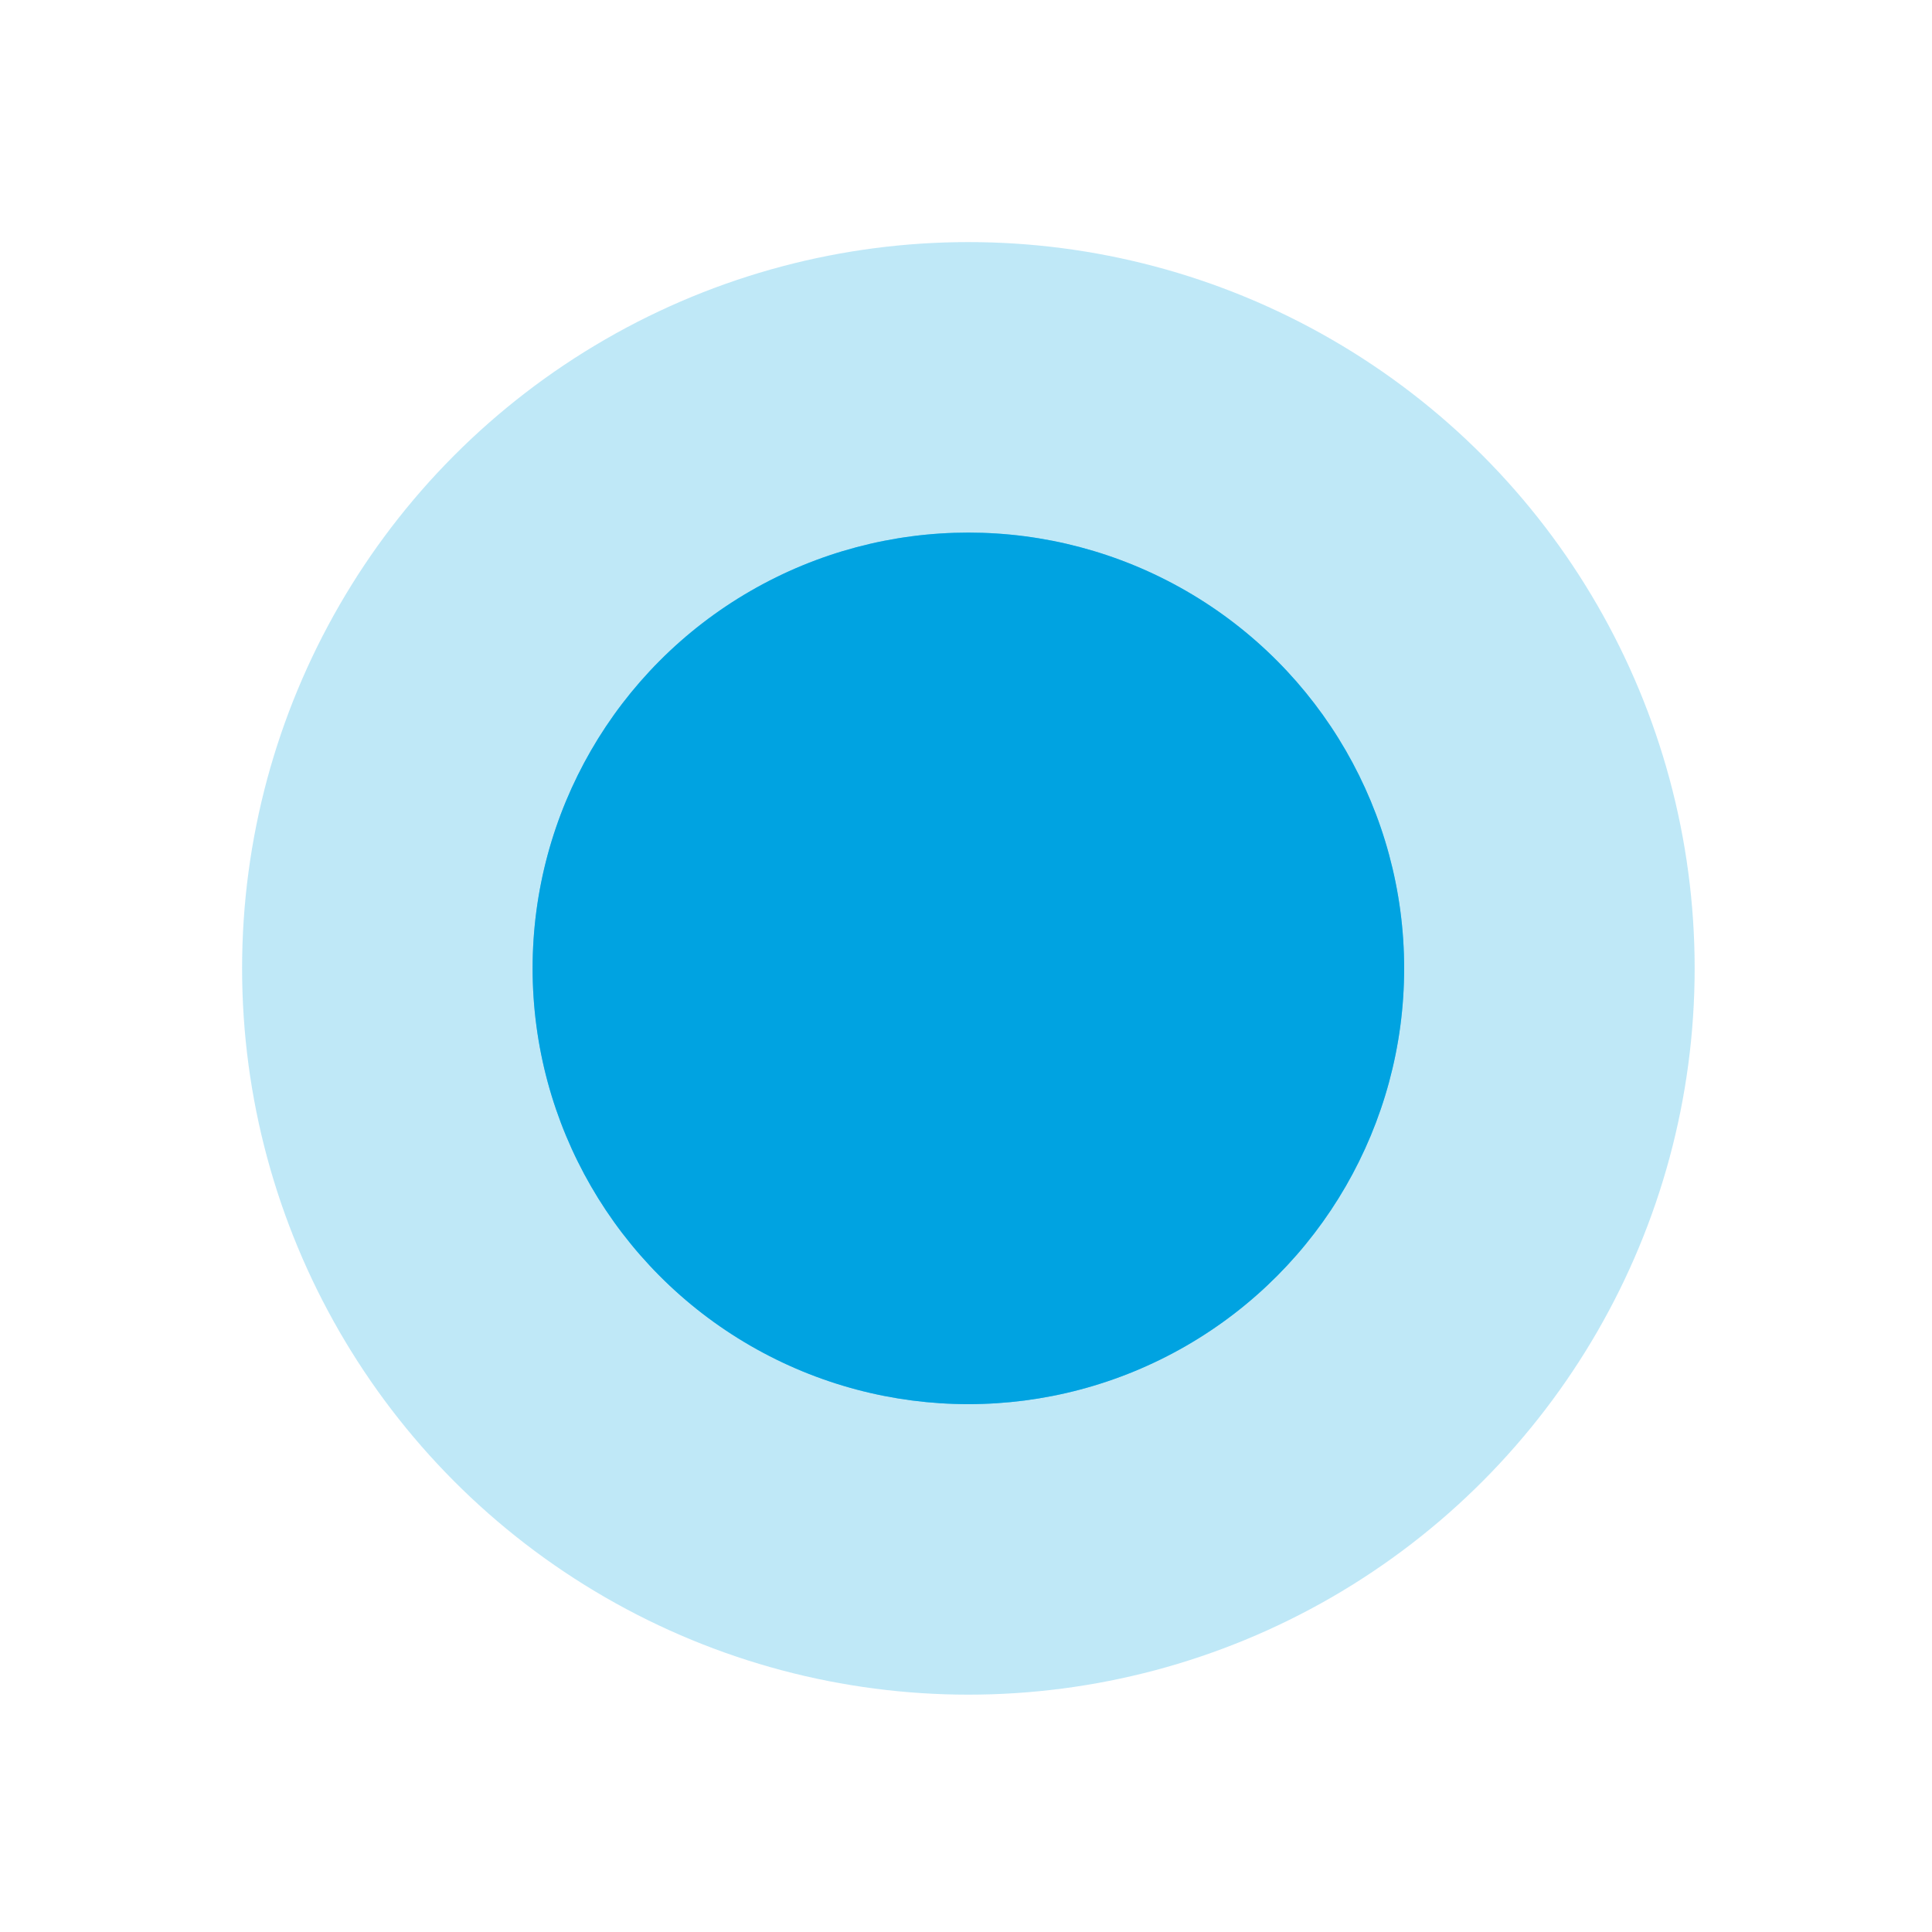
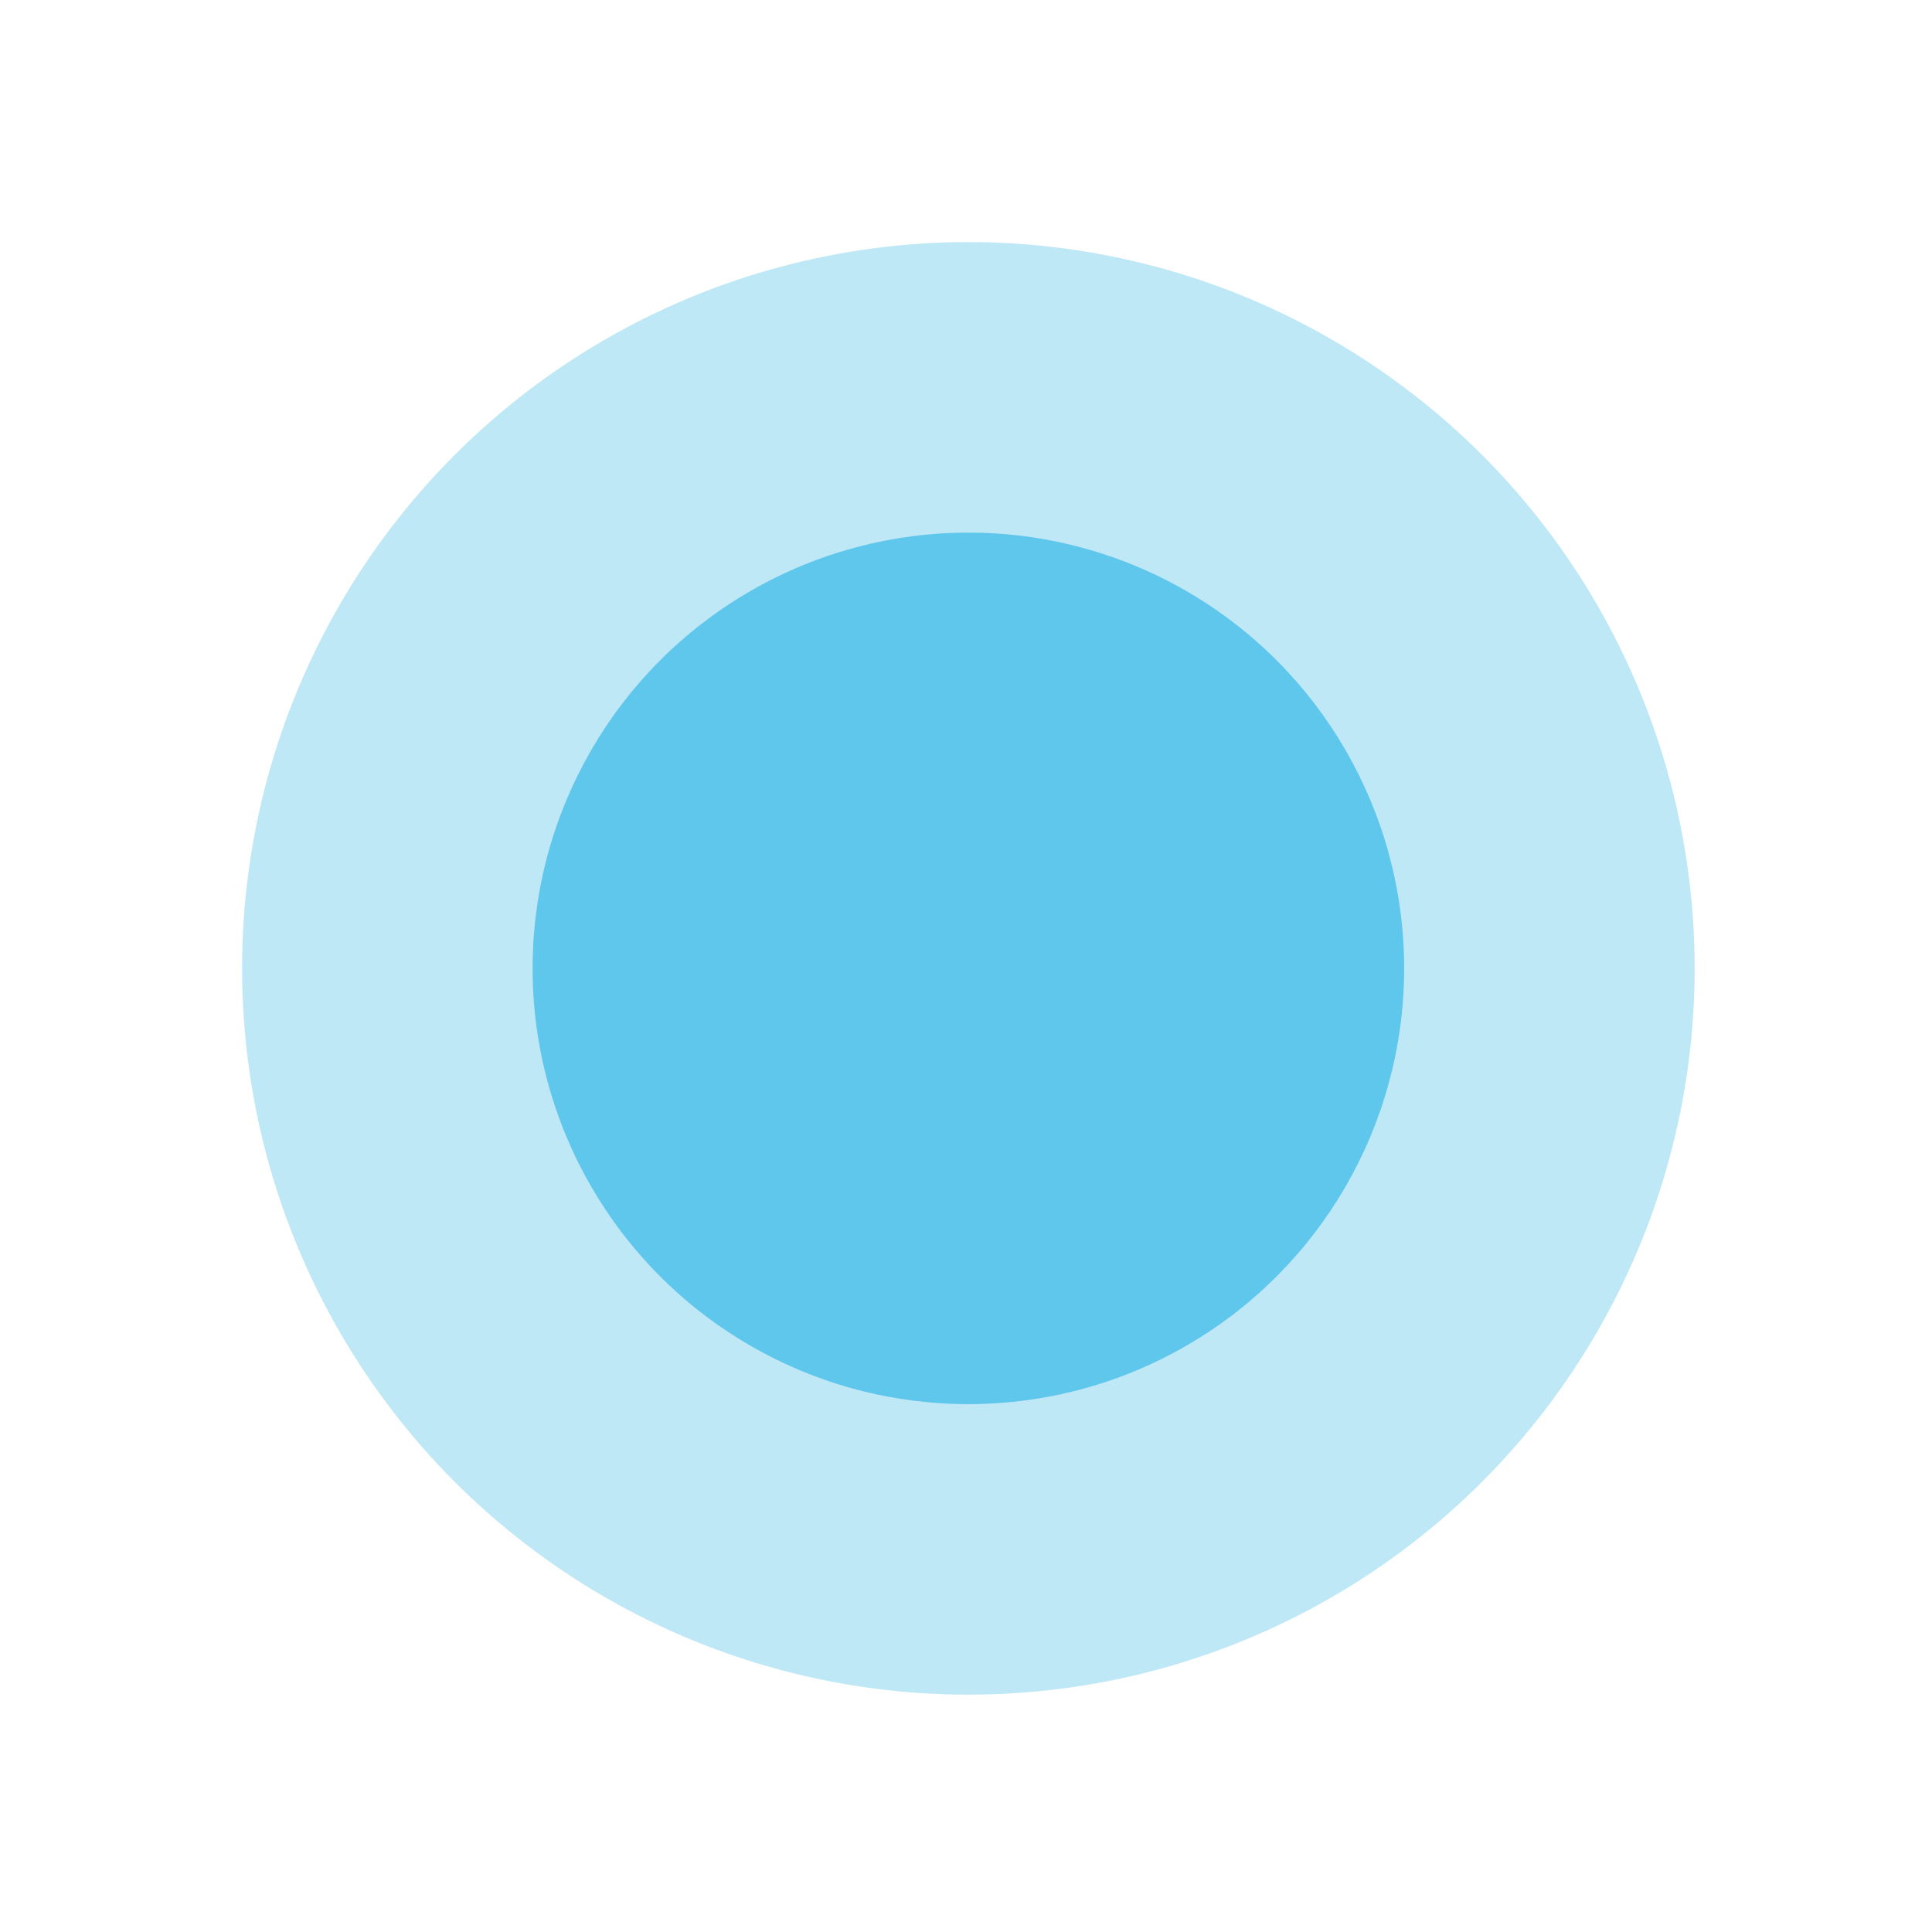
<svg xmlns="http://www.w3.org/2000/svg" viewBox="0 0 366 366" id="el_oIWDvfhd-">
  <style>@-webkit-keyframes kf_el_ESnJFd3AJt_an_JPcrkts8t{0%{-webkit-transform: translate(183.45px, 183.45px) scale(0.45, 0.45) translate(-183.45px, -183.45px);transform: translate(183.45px, 183.45px) scale(0.45, 0.45) translate(-183.45px, -183.45px);}100%{-webkit-transform: translate(183.45px, 183.45px) scale(0.45, 0.45) translate(-183.45px, -183.45px);transform: translate(183.45px, 183.45px) scale(0.45, 0.45) translate(-183.45px, -183.45px);}}@keyframes kf_el_ESnJFd3AJt_an_JPcrkts8t{0%{-webkit-transform: translate(183.45px, 183.45px) scale(0.45, 0.45) translate(-183.45px, -183.45px);transform: translate(183.45px, 183.45px) scale(0.45, 0.45) translate(-183.45px, -183.45px);}100%{-webkit-transform: translate(183.45px, 183.45px) scale(0.45, 0.45) translate(-183.45px, -183.45px);transform: translate(183.45px, 183.45px) scale(0.45, 0.45) translate(-183.45px, -183.45px);}}@-webkit-keyframes kf_el_h9clzOdCDB_an_ut5JsUth6{0%{opacity: 0.5;}100%{opacity: 0.25;}}@keyframes kf_el_h9clzOdCDB_an_ut5JsUth6{0%{opacity: 0.5;}100%{opacity: 0.25;}}@-webkit-keyframes kf_el_h9clzOdCDB_an_ROE4-OlV4{0%{-webkit-transform: translate(183.45px, 183.45px) scale(0.45, 0.45) translate(-183.45px, -183.45px);transform: translate(183.45px, 183.45px) scale(0.45, 0.45) translate(-183.45px, -183.45px);}100%{-webkit-transform: translate(183.45px, 183.45px) scale(0.75, 0.75) translate(-183.45px, -183.45px);transform: translate(183.45px, 183.45px) scale(0.75, 0.75) translate(-183.45px, -183.45px);}}@keyframes kf_el_h9clzOdCDB_an_ROE4-OlV4{0%{-webkit-transform: translate(183.45px, 183.45px) scale(0.45, 0.45) translate(-183.45px, -183.45px);transform: translate(183.45px, 183.45px) scale(0.45, 0.45) translate(-183.45px, -183.45px);}100%{-webkit-transform: translate(183.45px, 183.45px) scale(0.75, 0.75) translate(-183.45px, -183.45px);transform: translate(183.45px, 183.45px) scale(0.75, 0.75) translate(-183.45px, -183.45px);}}@-webkit-keyframes kf_el_lU7vqEVavf_an_m8FxeTUil{0%{opacity: 0.25;}100%{opacity: 0;}}@keyframes kf_el_lU7vqEVavf_an_m8FxeTUil{0%{opacity: 0.25;}100%{opacity: 0;}}@-webkit-keyframes kf_el_lU7vqEVavf_an_JLHLv-kJW{0%{-webkit-transform: translate(183.45px, 183.45px) scale(0.75, 0.75) translate(-183.45px, -183.45px);transform: translate(183.45px, 183.45px) scale(0.75, 0.75) translate(-183.45px, -183.45px);}100%{-webkit-transform: translate(183.45px, 183.45px) scale(1, 1) translate(-183.45px, -183.45px);transform: translate(183.45px, 183.45px) scale(1, 1) translate(-183.45px, -183.45px);}}@keyframes kf_el_lU7vqEVavf_an_JLHLv-kJW{0%{-webkit-transform: translate(183.45px, 183.45px) scale(0.75, 0.75) translate(-183.45px, -183.45px);transform: translate(183.45px, 183.45px) scale(0.75, 0.75) translate(-183.45px, -183.45px);}100%{-webkit-transform: translate(183.45px, 183.45px) scale(1, 1) translate(-183.45px, -183.45px);transform: translate(183.45px, 183.45px) scale(1, 1) translate(-183.45px, -183.45px);}}#el_oIWDvfhd- *{-webkit-animation-duration: 2s;animation-duration: 2s;-webkit-animation-iteration-count: infinite;animation-iteration-count: infinite;-webkit-animation-timing-function: cubic-bezier(0, 0, 1, 1);animation-timing-function: cubic-bezier(0, 0, 1, 1);}#el_IarboNKCBp{fill: #00a3e1;}#el_bqqDzpt9xz{fill: #00a3e1;}#el_tO0pi93tXt{fill: #00a3e1;}#el_lU7vqEVavf_an_JLHLv-kJW{-webkit-animation-fill-mode: backwards;animation-fill-mode: backwards;-webkit-transform: translate(183.45px, 183.45px) scale(0.75, 0.75) translate(-183.45px, -183.45px);transform: translate(183.45px, 183.45px) scale(0.75, 0.75) translate(-183.45px, -183.45px);-webkit-animation-name: kf_el_lU7vqEVavf_an_JLHLv-kJW;animation-name: kf_el_lU7vqEVavf_an_JLHLv-kJW;-webkit-animation-timing-function: cubic-bezier(0, 0, 1, 1);animation-timing-function: cubic-bezier(0, 0, 1, 1);}#el_lU7vqEVavf{-webkit-animation-fill-mode: backwards;animation-fill-mode: backwards;opacity: 0.25;-webkit-animation-name: kf_el_lU7vqEVavf_an_m8FxeTUil;animation-name: kf_el_lU7vqEVavf_an_m8FxeTUil;-webkit-animation-timing-function: cubic-bezier(0, 0, 1, 1);animation-timing-function: cubic-bezier(0, 0, 1, 1);}#el_h9clzOdCDB_an_ROE4-OlV4{-webkit-animation-fill-mode: backwards;animation-fill-mode: backwards;-webkit-transform: translate(183.45px, 183.45px) scale(0.45, 0.45) translate(-183.45px, -183.45px);transform: translate(183.45px, 183.45px) scale(0.45, 0.45) translate(-183.45px, -183.45px);-webkit-animation-name: kf_el_h9clzOdCDB_an_ROE4-OlV4;animation-name: kf_el_h9clzOdCDB_an_ROE4-OlV4;-webkit-animation-timing-function: cubic-bezier(0, 0, 1, 1);animation-timing-function: cubic-bezier(0, 0, 1, 1);}#el_h9clzOdCDB{-webkit-animation-fill-mode: backwards;animation-fill-mode: backwards;opacity: 0.5;-webkit-animation-name: kf_el_h9clzOdCDB_an_ut5JsUth6;animation-name: kf_el_h9clzOdCDB_an_ut5JsUth6;-webkit-animation-timing-function: cubic-bezier(0, 0, 1, 1);animation-timing-function: cubic-bezier(0, 0, 1, 1);}#el_ESnJFd3AJt_an_JPcrkts8t{-webkit-animation-fill-mode: backwards;animation-fill-mode: backwards;-webkit-transform: translate(183.45px, 183.45px) scale(0.45, 0.45) translate(-183.45px, -183.45px);transform: translate(183.45px, 183.45px) scale(0.45, 0.45) translate(-183.45px, -183.45px);-webkit-animation-name: kf_el_ESnJFd3AJt_an_JPcrkts8t;animation-name: kf_el_ESnJFd3AJt_an_JPcrkts8t;-webkit-animation-timing-function: cubic-bezier(0, 0, 1, 1);animation-timing-function: cubic-bezier(0, 0, 1, 1);}</style>
  <defs />
  <title>circle-blue</title>
  <g id="el_A58dZuXuDB" data-name="Layer 2">
    <g id="el_q7hgQLscPM" data-name="Layer 1">
      <g id="el_lU7vqEVavf_an_JLHLv-kJW" data-animator-group="true" data-animator-type="2">
        <g id="el_lU7vqEVavf" data-name="3">
          <circle cx="183.45" cy="183.45" r="183.45" id="el_IarboNKCBp" />
        </g>
      </g>
      <g id="el_h9clzOdCDB_an_ROE4-OlV4" data-animator-group="true" data-animator-type="2">
        <g id="el_h9clzOdCDB" data-name="2">
          <circle cx="183.45" cy="183.45" r="183.45" id="el_bqqDzpt9xz" />
        </g>
      </g>
      <g id="el_ESnJFd3AJt_an_JPcrkts8t" data-animator-group="true" data-animator-type="2">
        <g id="el_ESnJFd3AJt" data-name="1">
-           <circle cx="183.45" cy="183.45" r="183.45" id="el_tO0pi93tXt" />
-         </g>
+           </g>
      </g>
    </g>
  </g>
</svg>